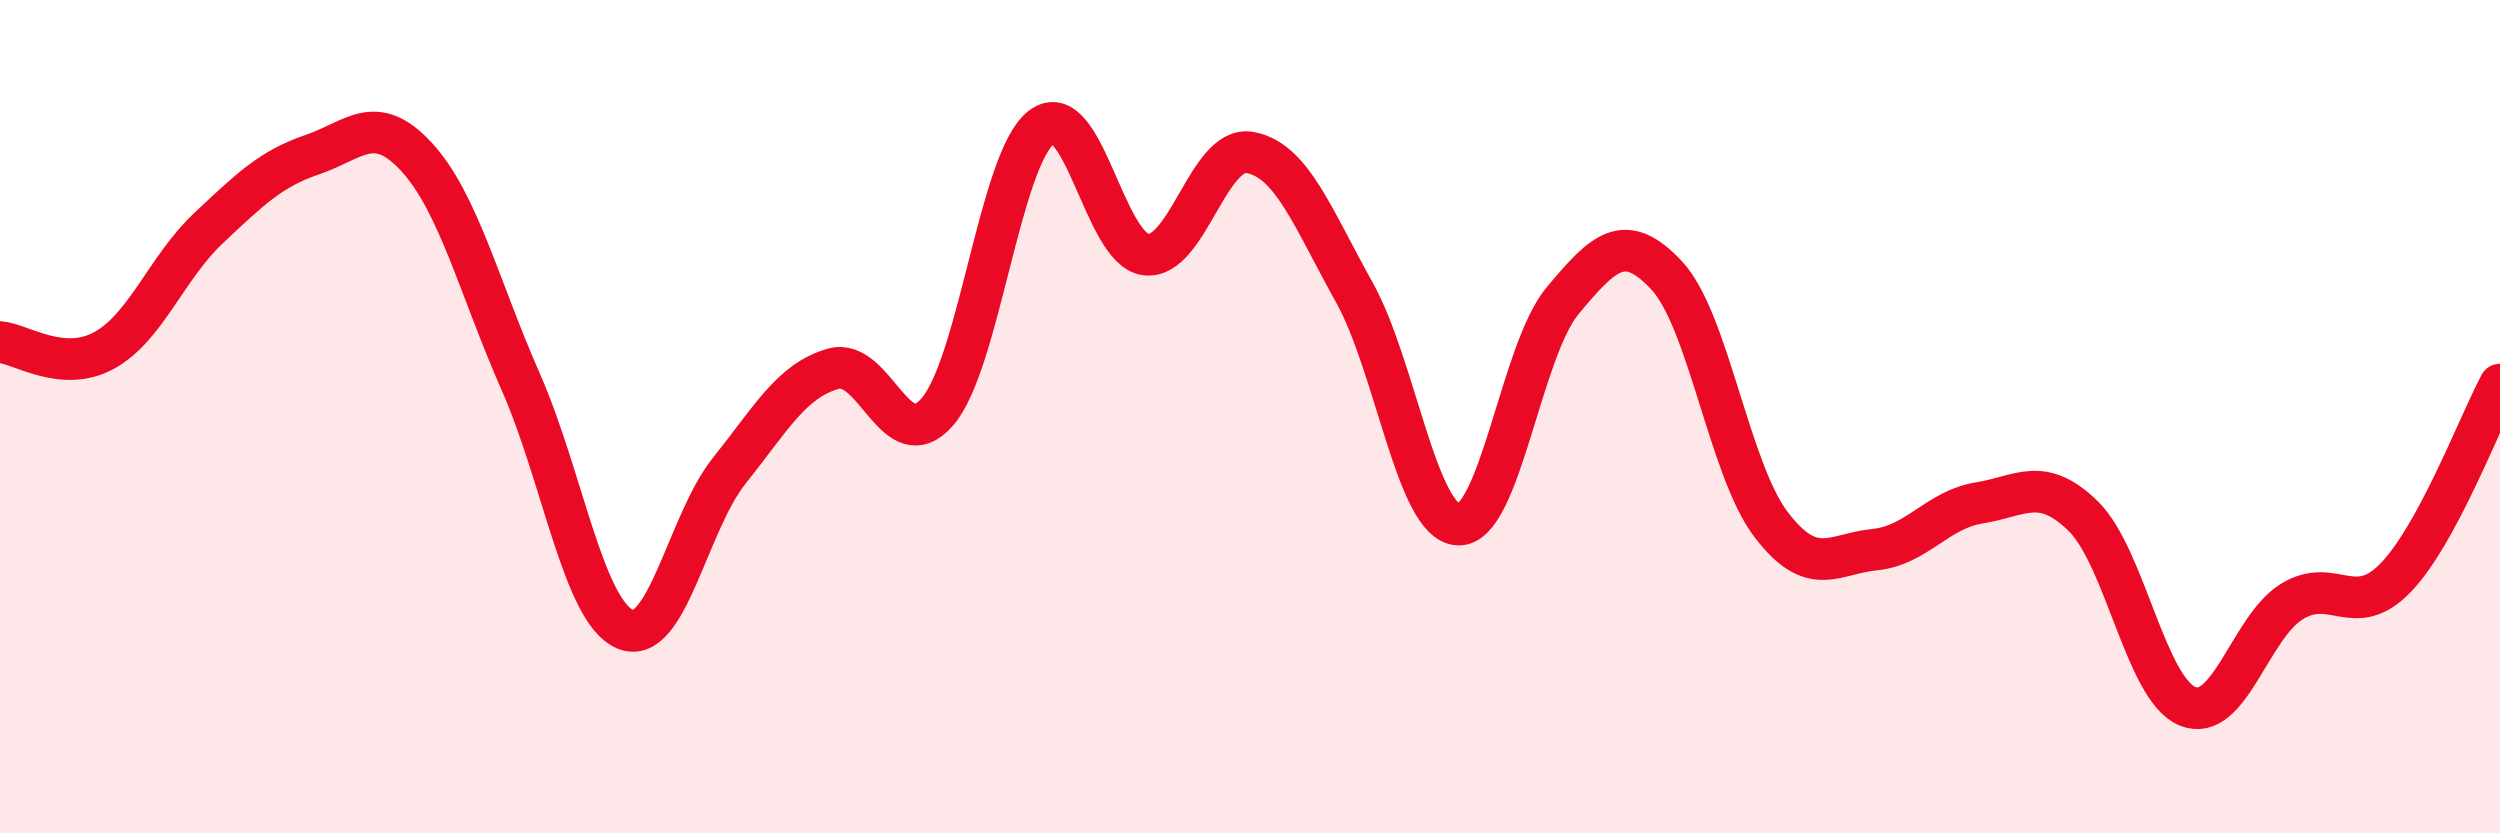
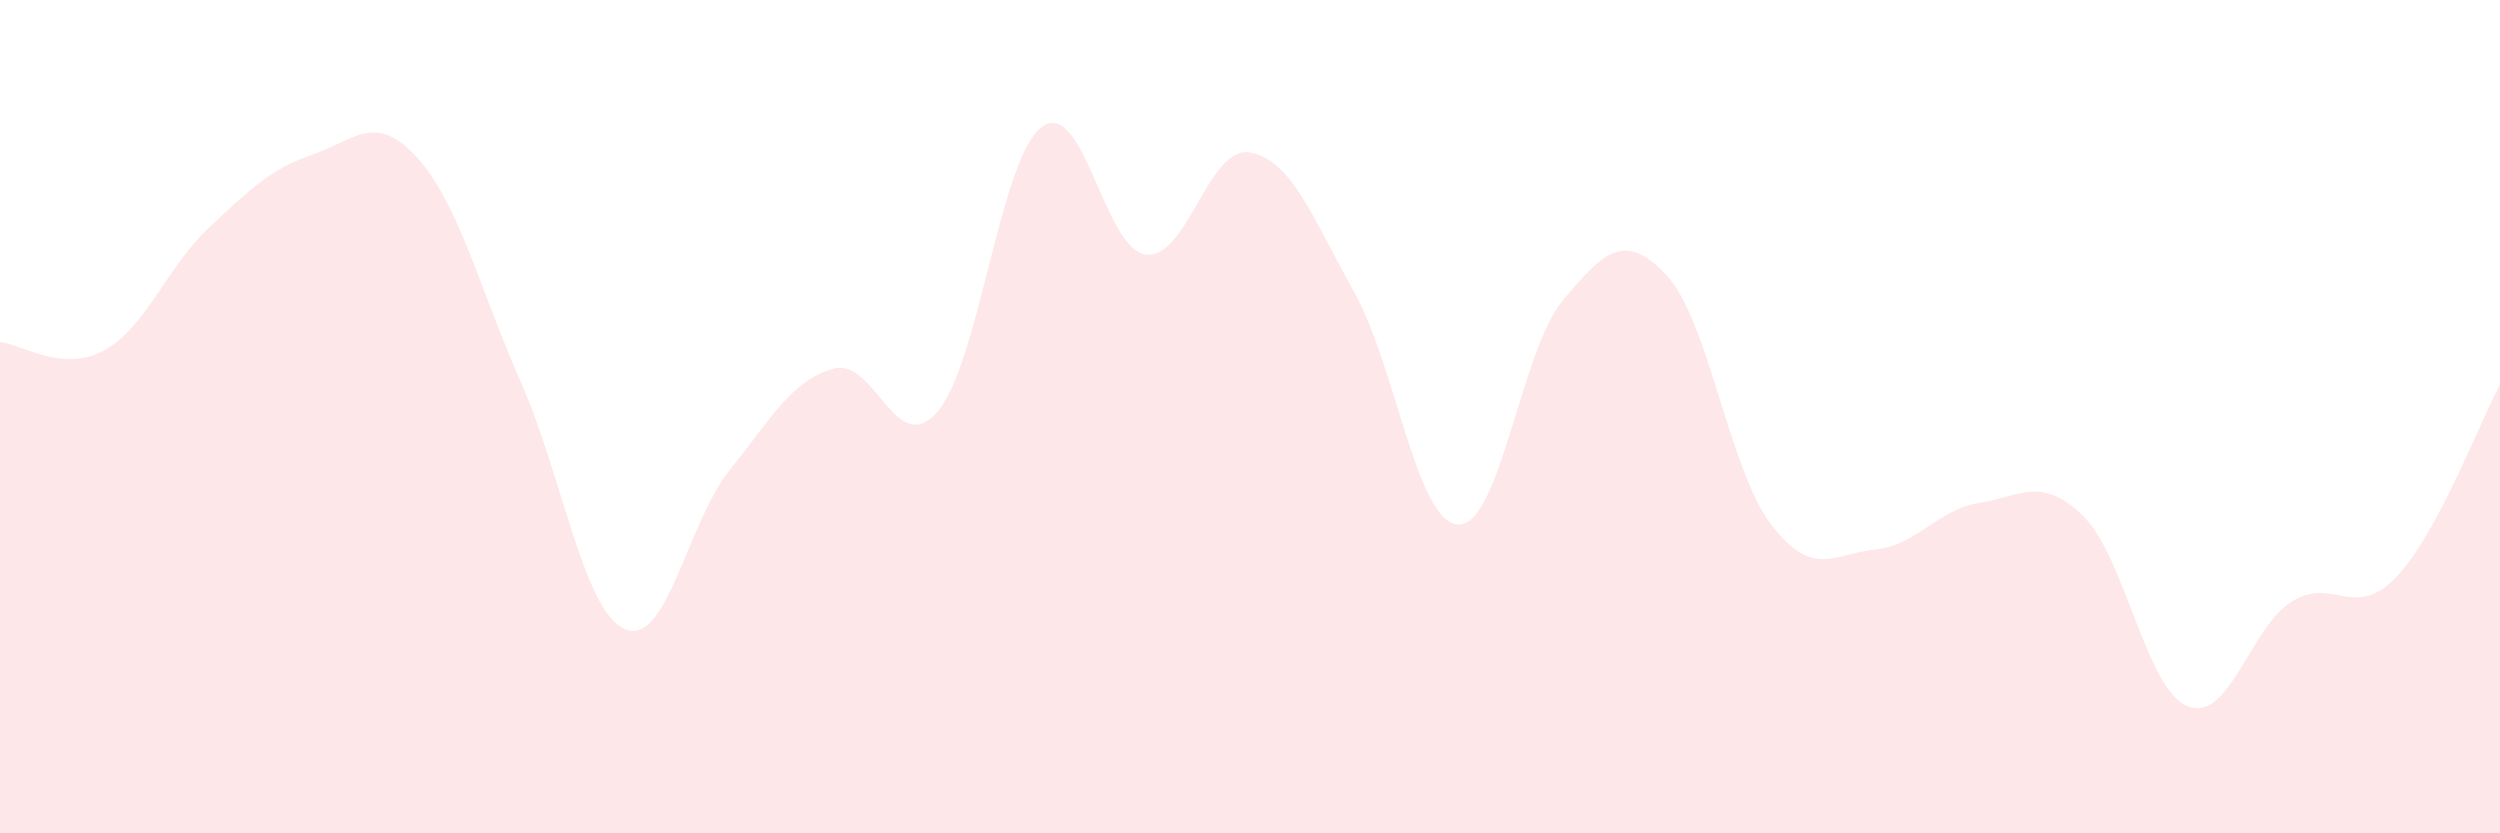
<svg xmlns="http://www.w3.org/2000/svg" width="60" height="20" viewBox="0 0 60 20">
  <path d="M 0,8.21 C 0.5,8.25 1.5,8.96 2.5,8.41 C 3.5,7.86 4,6.42 5,5.48 C 6,4.54 6.5,4.05 7.5,3.71 C 8.5,3.37 9,2.68 10,3.77 C 11,4.86 11.5,6.9 12.5,9.17 C 13.5,11.44 14,14.67 15,15.1 C 16,15.53 16.5,12.55 17.5,11.3 C 18.5,10.05 19,9.13 20,8.85 C 21,8.57 21.5,11.04 22.5,9.88 C 23.5,8.72 24,3.8 25,3.05 C 26,2.3 26.5,5.99 27.5,6.11 C 28.5,6.23 29,3.48 30,3.66 C 31,3.84 31.5,5.22 32.5,7.01 C 33.5,8.8 34,12.55 35,12.59 C 36,12.63 36.5,8.42 37.5,7.22 C 38.5,6.02 39,5.54 40,6.61 C 41,7.68 41.5,11.26 42.5,12.58 C 43.5,13.9 44,13.29 45,13.19 C 46,13.09 46.5,12.23 47.5,12.07 C 48.5,11.91 49,11.41 50,12.39 C 51,13.37 51.5,16.54 52.5,16.95 C 53.5,17.36 54,15.06 55,14.44 C 56,13.82 56.5,14.9 57.5,13.86 C 58.5,12.82 59.5,10.16 60,9.23L60 20L0 20Z" fill="#EB0A25" opacity="0.1" stroke-linecap="round" stroke-linejoin="round" />
-   <path d="M 0,8.21 C 0.5,8.25 1.5,8.96 2.5,8.41 C 3.5,7.86 4,6.42 5,5.48 C 6,4.54 6.5,4.05 7.5,3.71 C 8.5,3.37 9,2.68 10,3.77 C 11,4.86 11.5,6.9 12.5,9.17 C 13.5,11.44 14,14.67 15,15.1 C 16,15.53 16.5,12.55 17.5,11.3 C 18.5,10.05 19,9.13 20,8.85 C 21,8.57 21.5,11.04 22.5,9.88 C 23.5,8.72 24,3.8 25,3.05 C 26,2.3 26.5,5.99 27.5,6.11 C 28.5,6.23 29,3.48 30,3.66 C 31,3.84 31.5,5.22 32.5,7.01 C 33.5,8.8 34,12.55 35,12.59 C 36,12.63 36.5,8.42 37.5,7.22 C 38.5,6.02 39,5.54 40,6.61 C 41,7.68 41.5,11.26 42.5,12.58 C 43.5,13.9 44,13.29 45,13.19 C 46,13.09 46.5,12.23 47.5,12.07 C 48.5,11.91 49,11.41 50,12.39 C 51,13.37 51.5,16.54 52.5,16.95 C 53.5,17.36 54,15.06 55,14.44 C 56,13.82 56.5,14.9 57.5,13.86 C 58.5,12.82 59.5,10.16 60,9.23" stroke="#EB0A25" stroke-width="1" fill="none" stroke-linecap="round" stroke-linejoin="round" />
</svg>